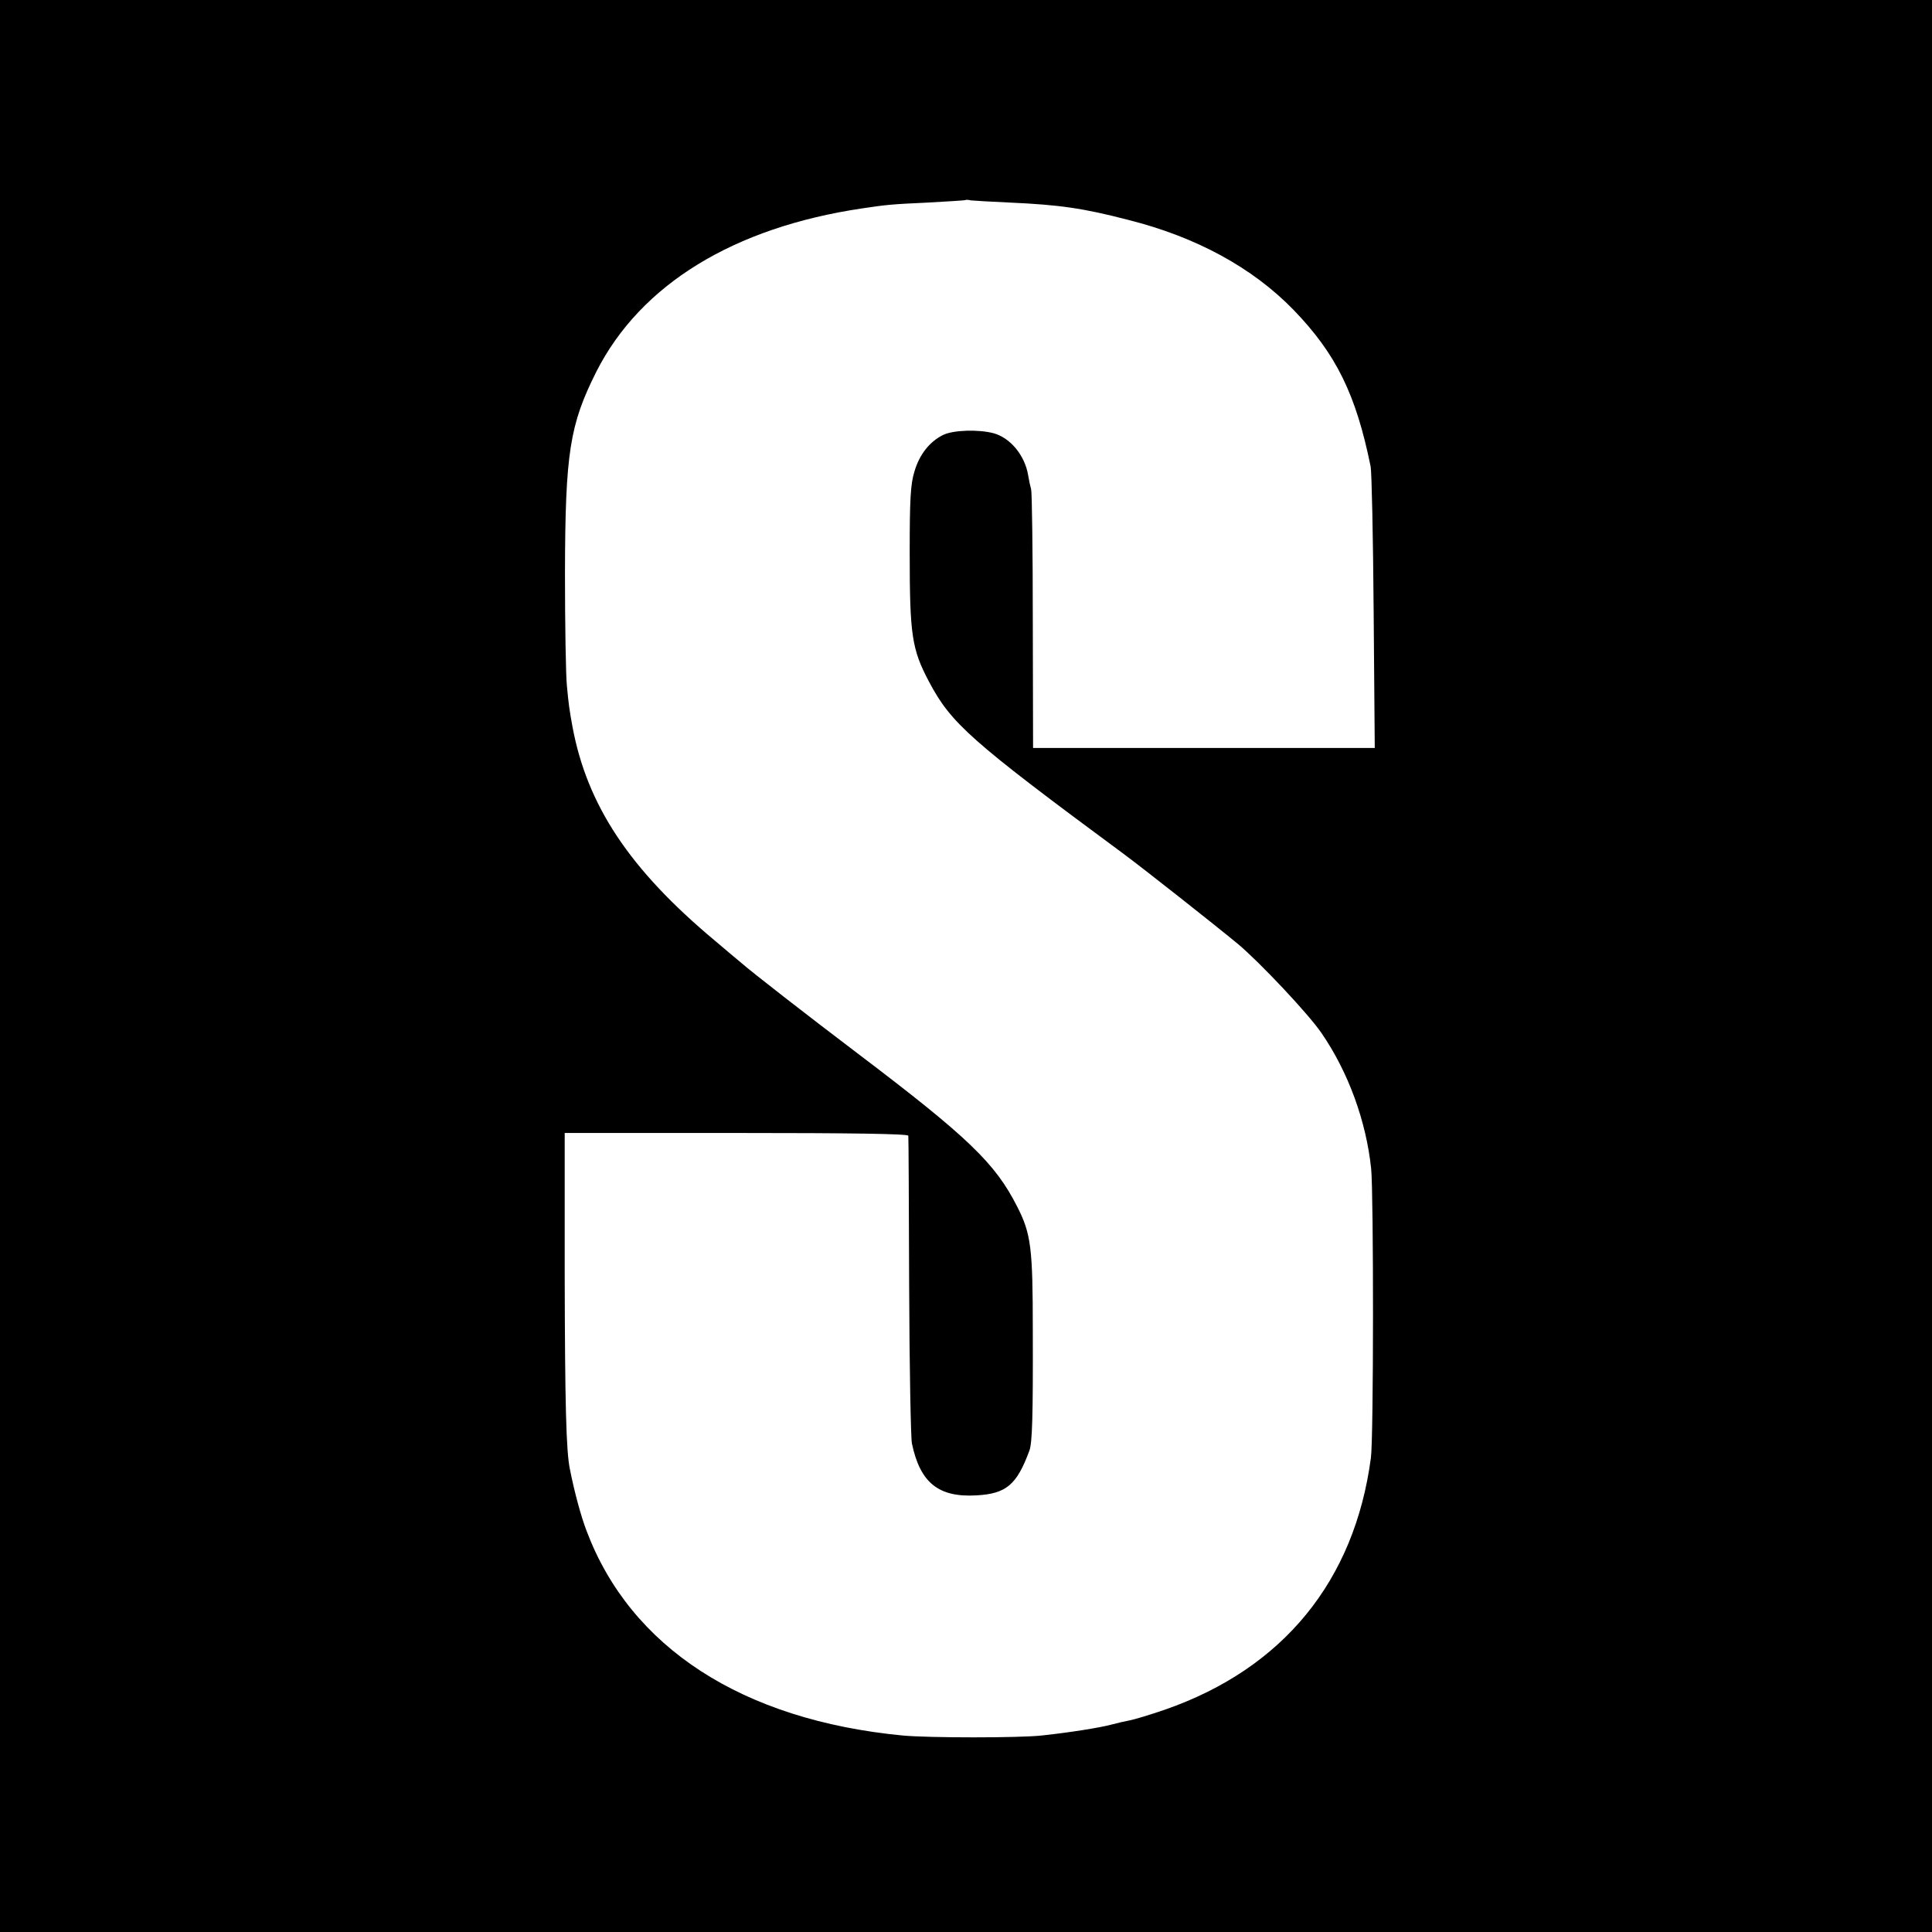
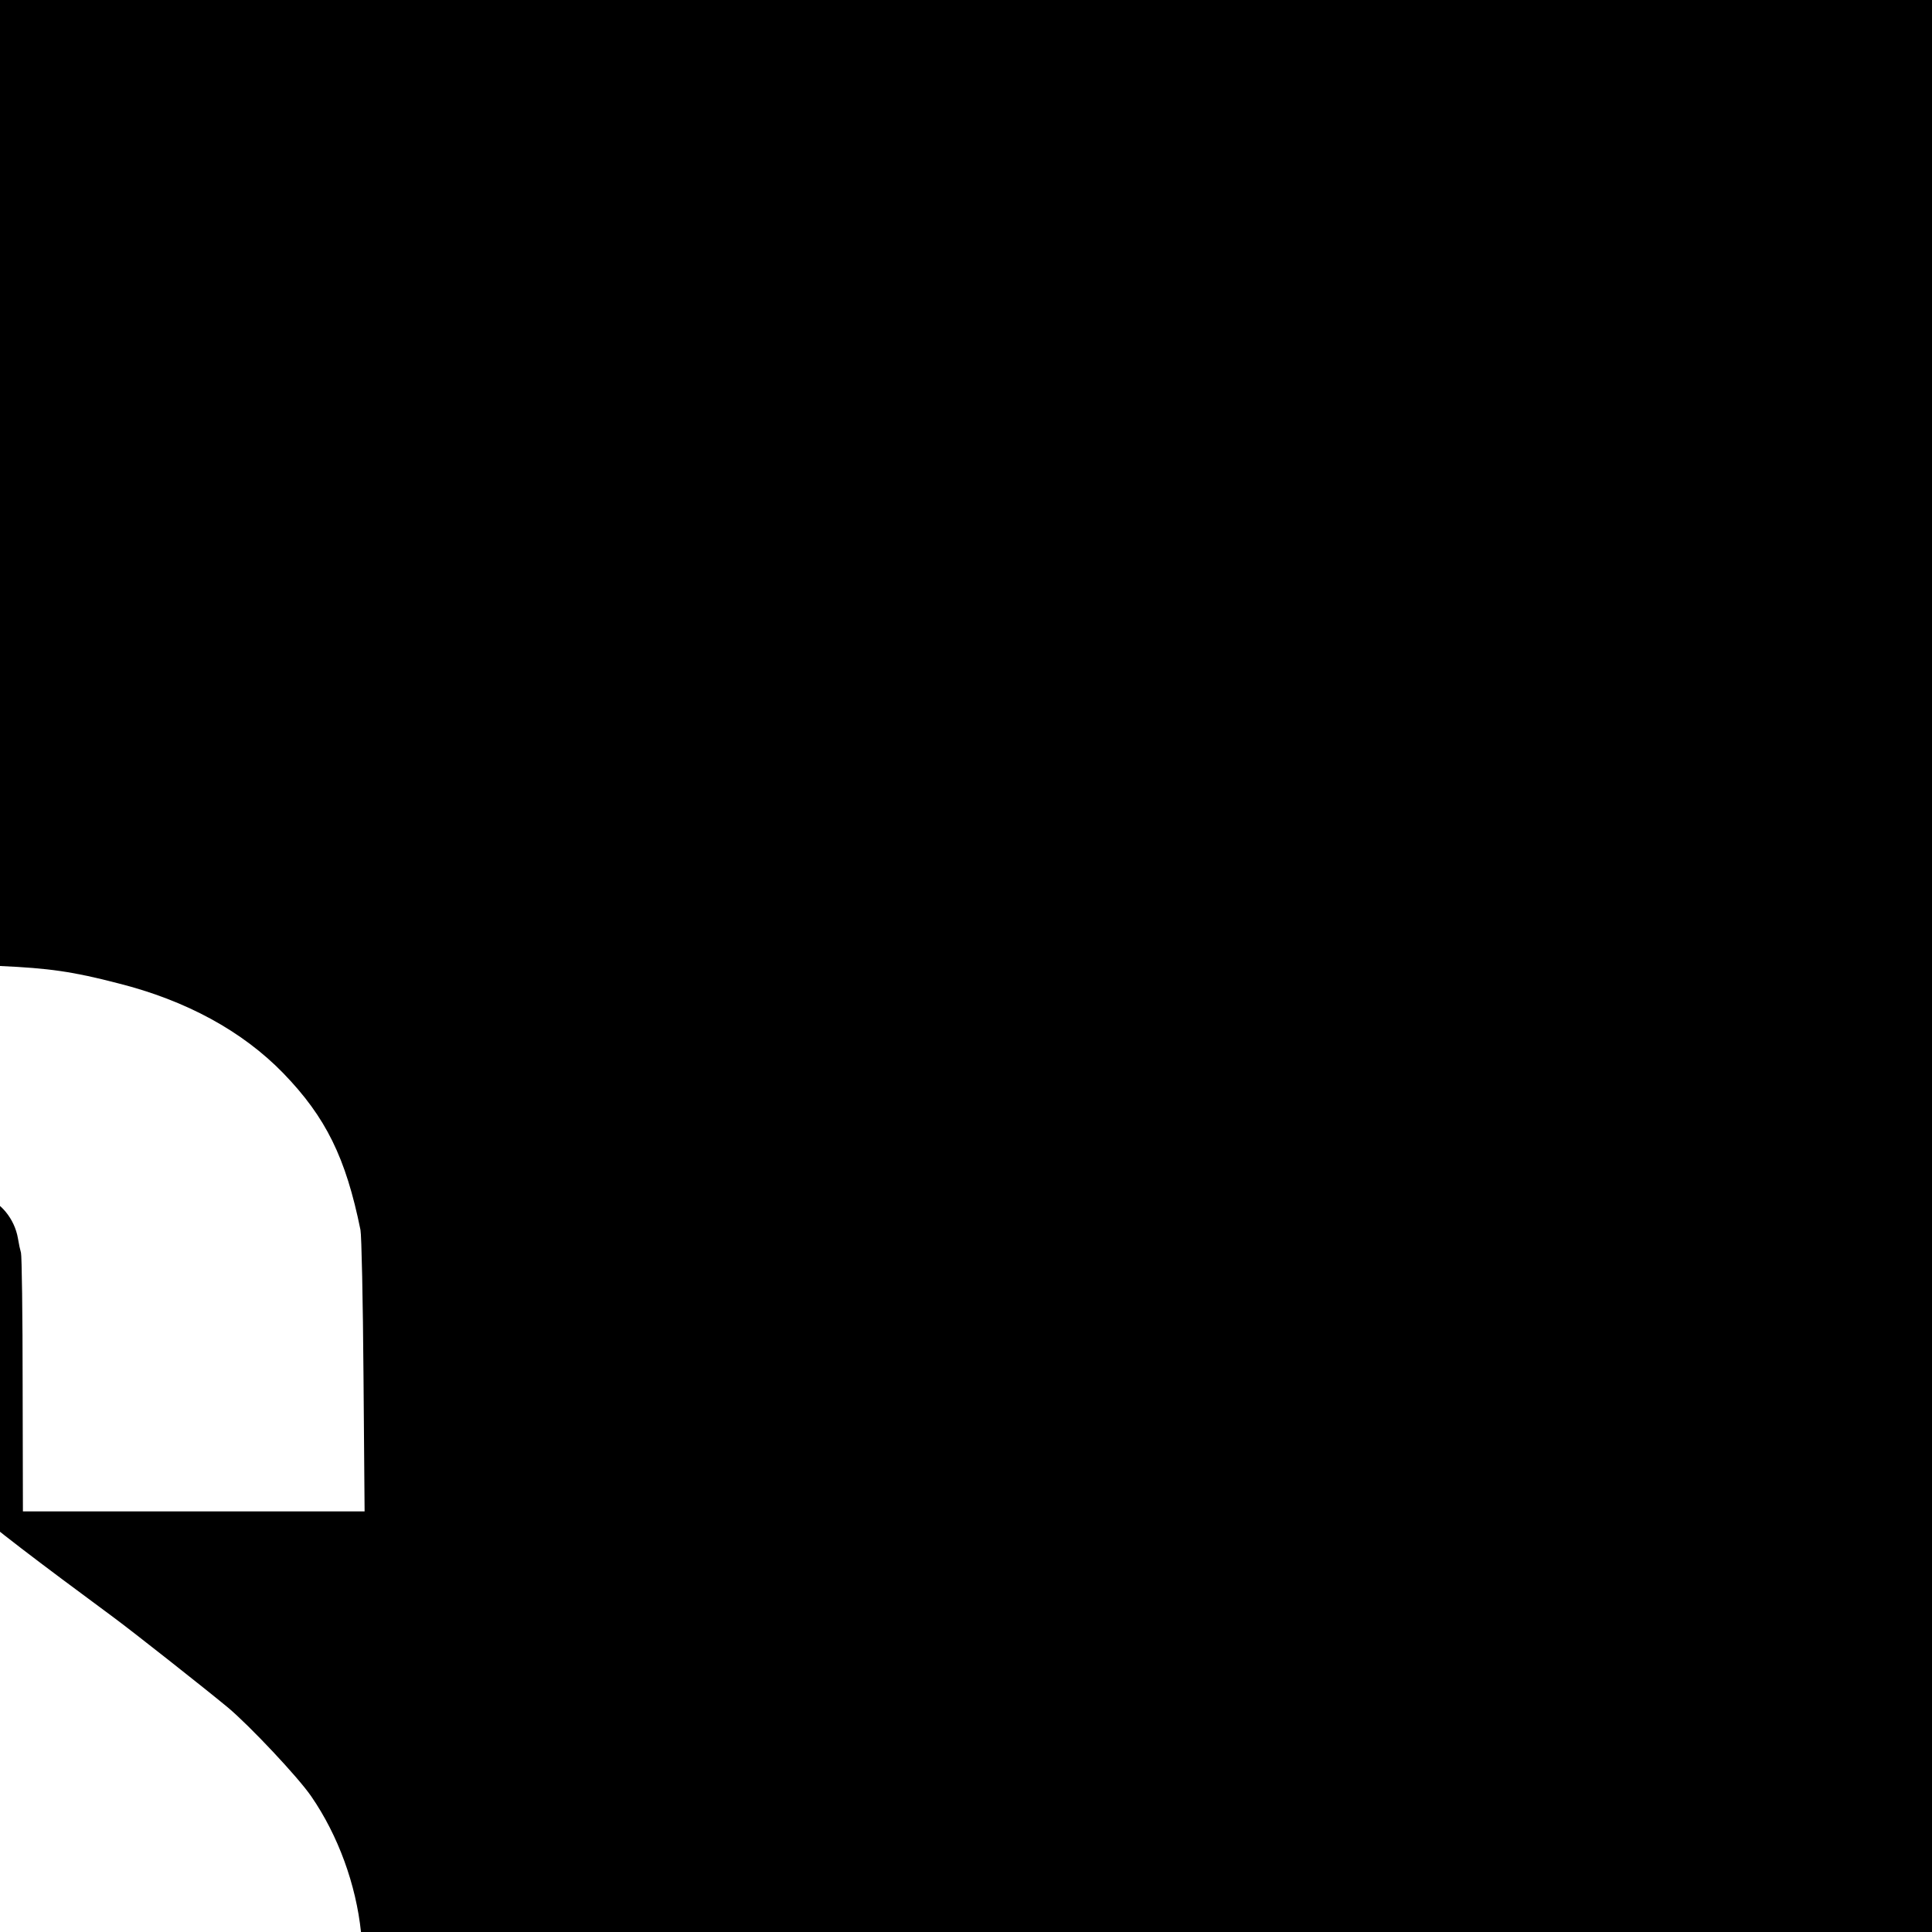
<svg xmlns="http://www.w3.org/2000/svg" version="1.0" width="700pt" height="700pt" viewBox="0 0 700 700" preserveAspectRatio="xMidYMid meet">
  <g transform="translate(0,700) scale(0.1,-0.1)" fill="#000000" stroke="none">
-     <path d="M0 3500 l0 -3500 3500 0 3500 0 0 3500 0 3500 -3500 0 -3500 0 0 -3500z m3660 2766 c177 -8 264 -20 429 -63 246 -62 449 -173 597 -325 155 -160 227 -307 280 -568 4 -19 9 -257 11 -527 l4 -493 -619 0 -619 0 -1 459 c0 253 -3 468 -6 478 -3 10 -8 33 -11 52 -12 71 -64 134 -124 151 -55 15 -148 12 -184 -6 -49 -24 -86 -71 -104 -133 -14 -45 -17 -101 -17 -291 0 -300 7 -351 70 -470 80 -151 149 -213 704 -623 73 -54 329 -256 415 -327 79 -66 256 -254 303 -323 97 -141 162 -319 180 -492 9 -94 9 -975 -1 -1047 -59 -446 -318 -763 -745 -912 -55 -19 -112 -36 -128 -39 -16 -3 -47 -10 -69 -16 -42 -11 -148 -28 -250 -39 -80 -9 -411 -9 -505 0 -581 56 -986 319 -1145 742 -20 52 -44 141 -60 222 -14 65 -18 242 -19 704 l0 515 622 0 c415 0 622 -3 623 -10 1 -5 2 -251 3 -545 1 -294 6 -551 10 -570 30 -143 97 -196 234 -188 108 6 146 38 192 163 10 29 13 122 12 435 0 298 -6 350 -57 449 -79 156 -176 250 -580 556 -173 131 -384 295 -420 327 -11 9 -54 45 -95 80 -309 258 -463 490 -516 776 -11 60 -14 82 -20 147 -4 38 -7 223 -7 410 1 435 17 536 114 729 160 315 497 522 963 591 87 13 105 15 236 21 74 4 136 8 138 9 2 2 11 1 20 -1 9 -1 73 -5 142 -8z" />
+     <path d="M0 3500 l0 -3500 3500 0 3500 0 0 3500 0 3500 -3500 0 -3500 0 0 -3500z c177 -8 264 -20 429 -63 246 -62 449 -173 597 -325 155 -160 227 -307 280 -568 4 -19 9 -257 11 -527 l4 -493 -619 0 -619 0 -1 459 c0 253 -3 468 -6 478 -3 10 -8 33 -11 52 -12 71 -64 134 -124 151 -55 15 -148 12 -184 -6 -49 -24 -86 -71 -104 -133 -14 -45 -17 -101 -17 -291 0 -300 7 -351 70 -470 80 -151 149 -213 704 -623 73 -54 329 -256 415 -327 79 -66 256 -254 303 -323 97 -141 162 -319 180 -492 9 -94 9 -975 -1 -1047 -59 -446 -318 -763 -745 -912 -55 -19 -112 -36 -128 -39 -16 -3 -47 -10 -69 -16 -42 -11 -148 -28 -250 -39 -80 -9 -411 -9 -505 0 -581 56 -986 319 -1145 742 -20 52 -44 141 -60 222 -14 65 -18 242 -19 704 l0 515 622 0 c415 0 622 -3 623 -10 1 -5 2 -251 3 -545 1 -294 6 -551 10 -570 30 -143 97 -196 234 -188 108 6 146 38 192 163 10 29 13 122 12 435 0 298 -6 350 -57 449 -79 156 -176 250 -580 556 -173 131 -384 295 -420 327 -11 9 -54 45 -95 80 -309 258 -463 490 -516 776 -11 60 -14 82 -20 147 -4 38 -7 223 -7 410 1 435 17 536 114 729 160 315 497 522 963 591 87 13 105 15 236 21 74 4 136 8 138 9 2 2 11 1 20 -1 9 -1 73 -5 142 -8z" />
  </g>
</svg>